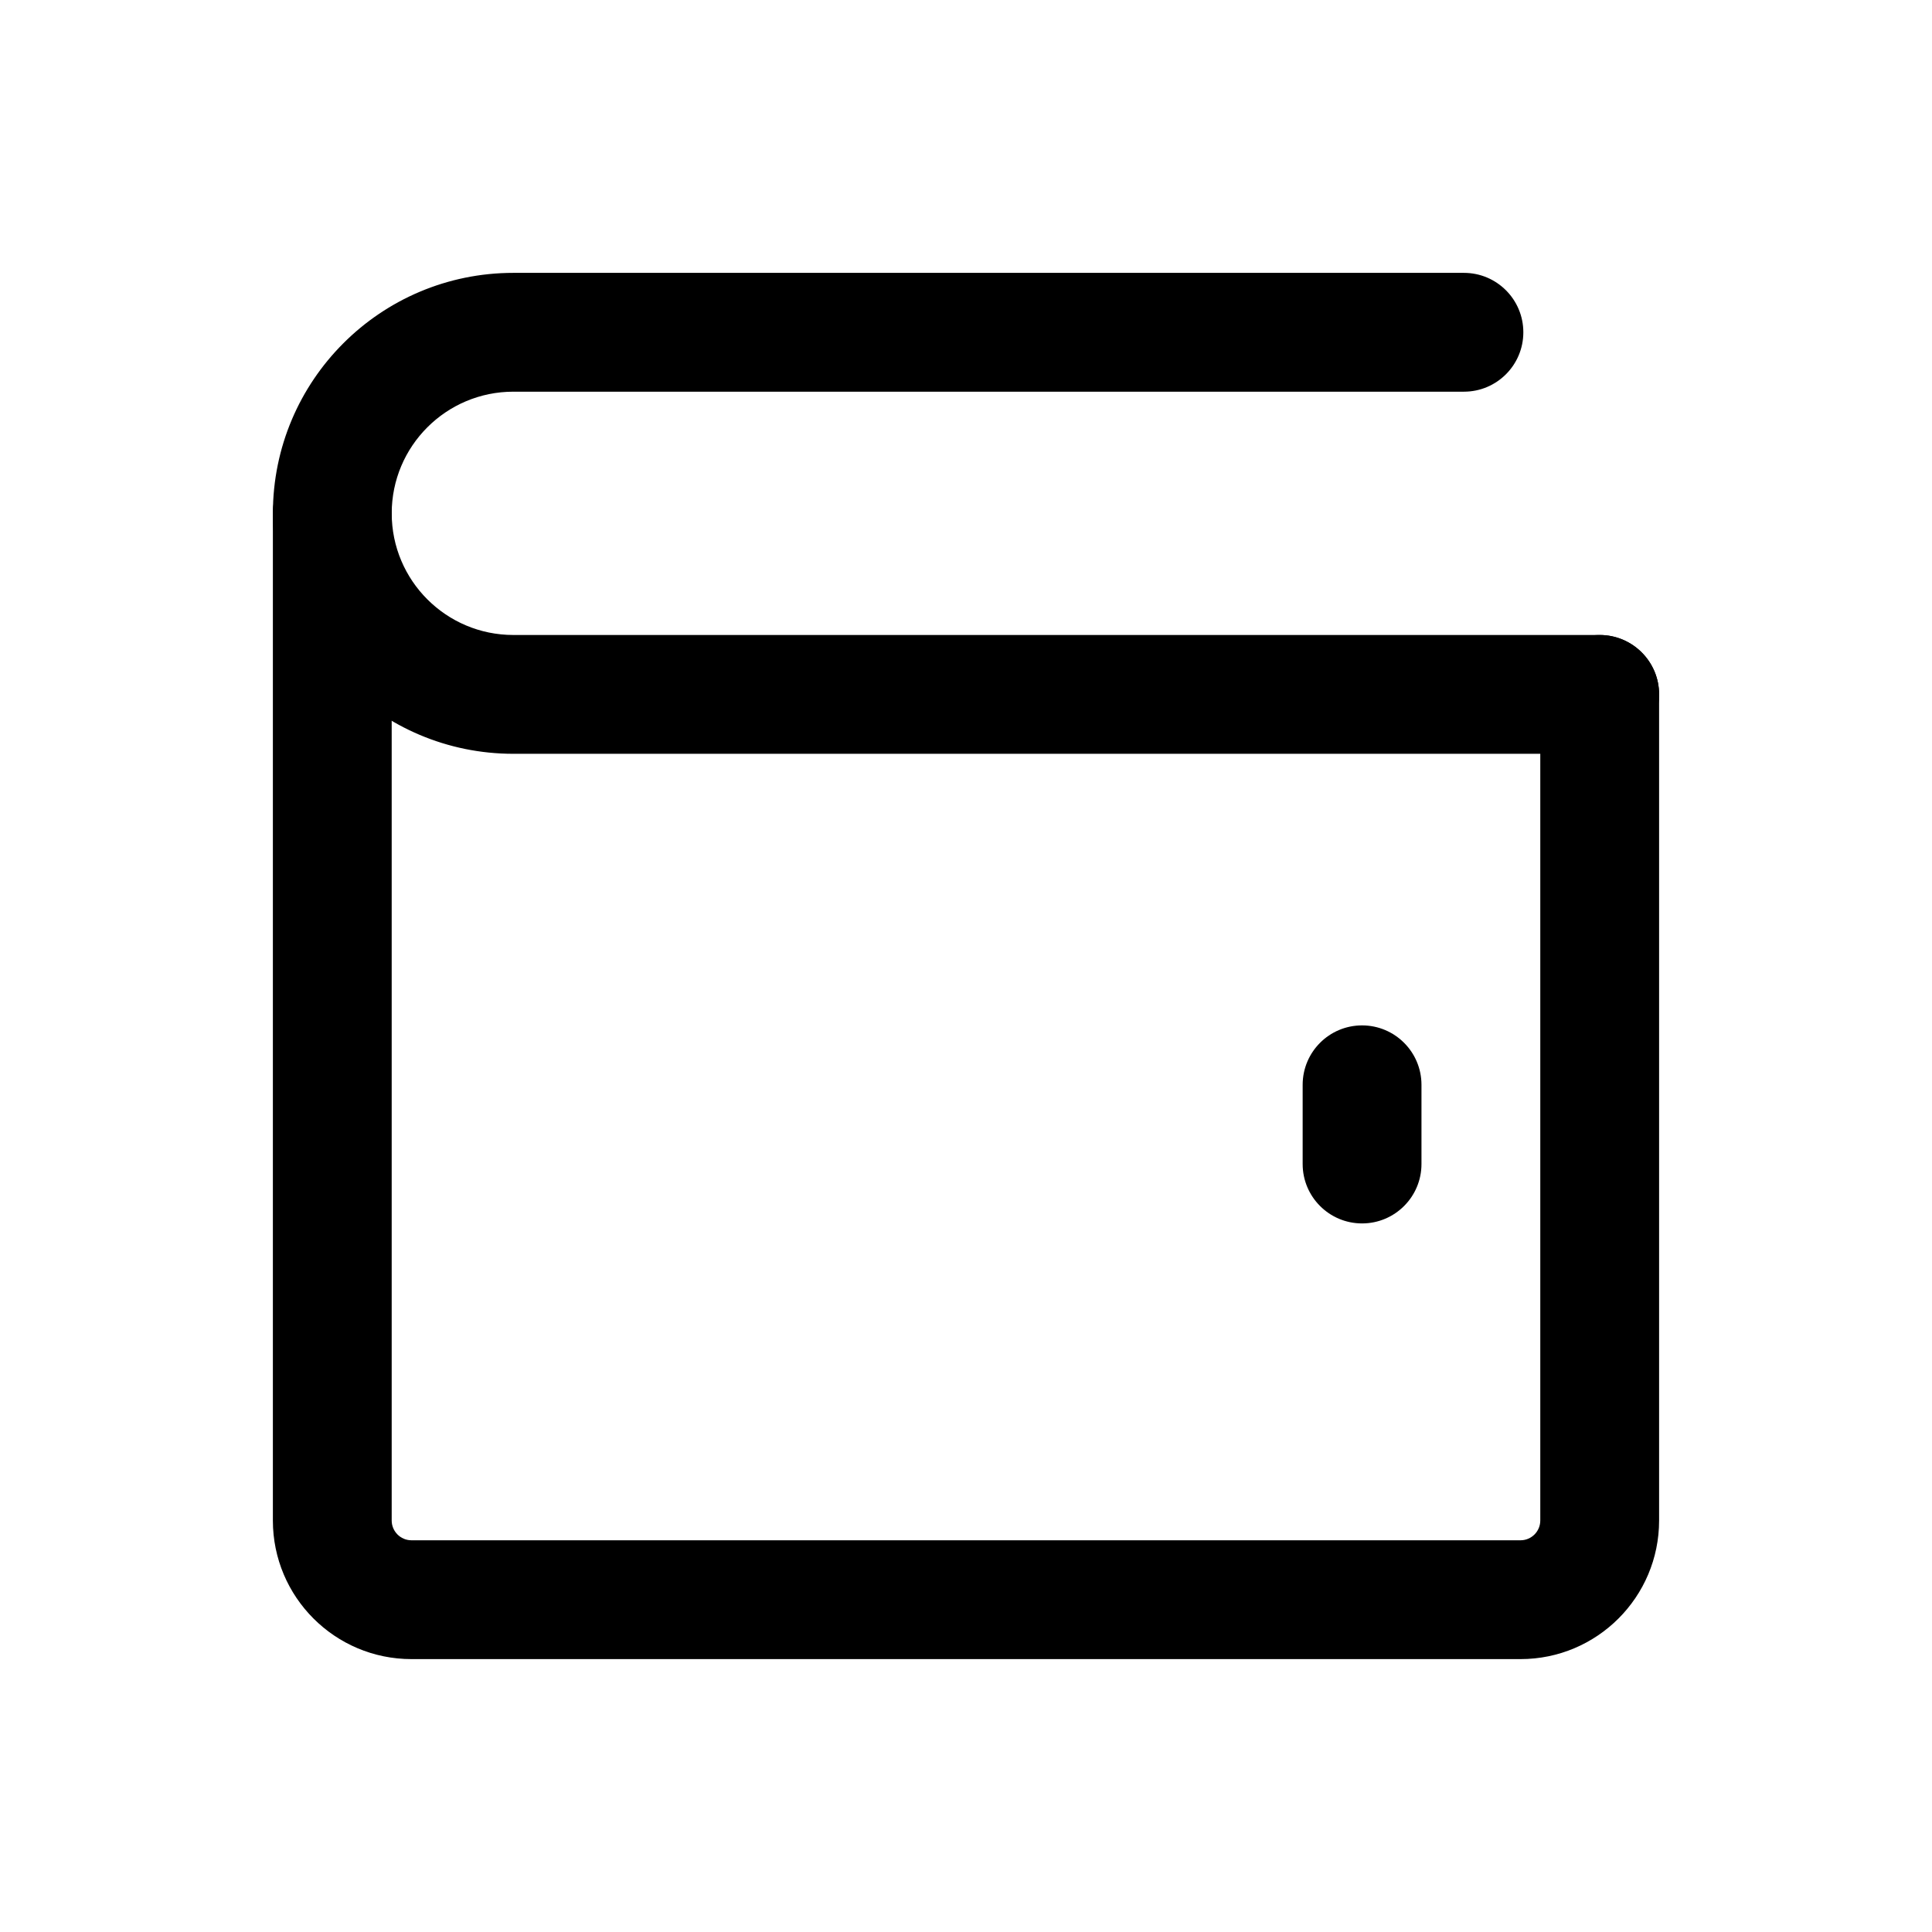
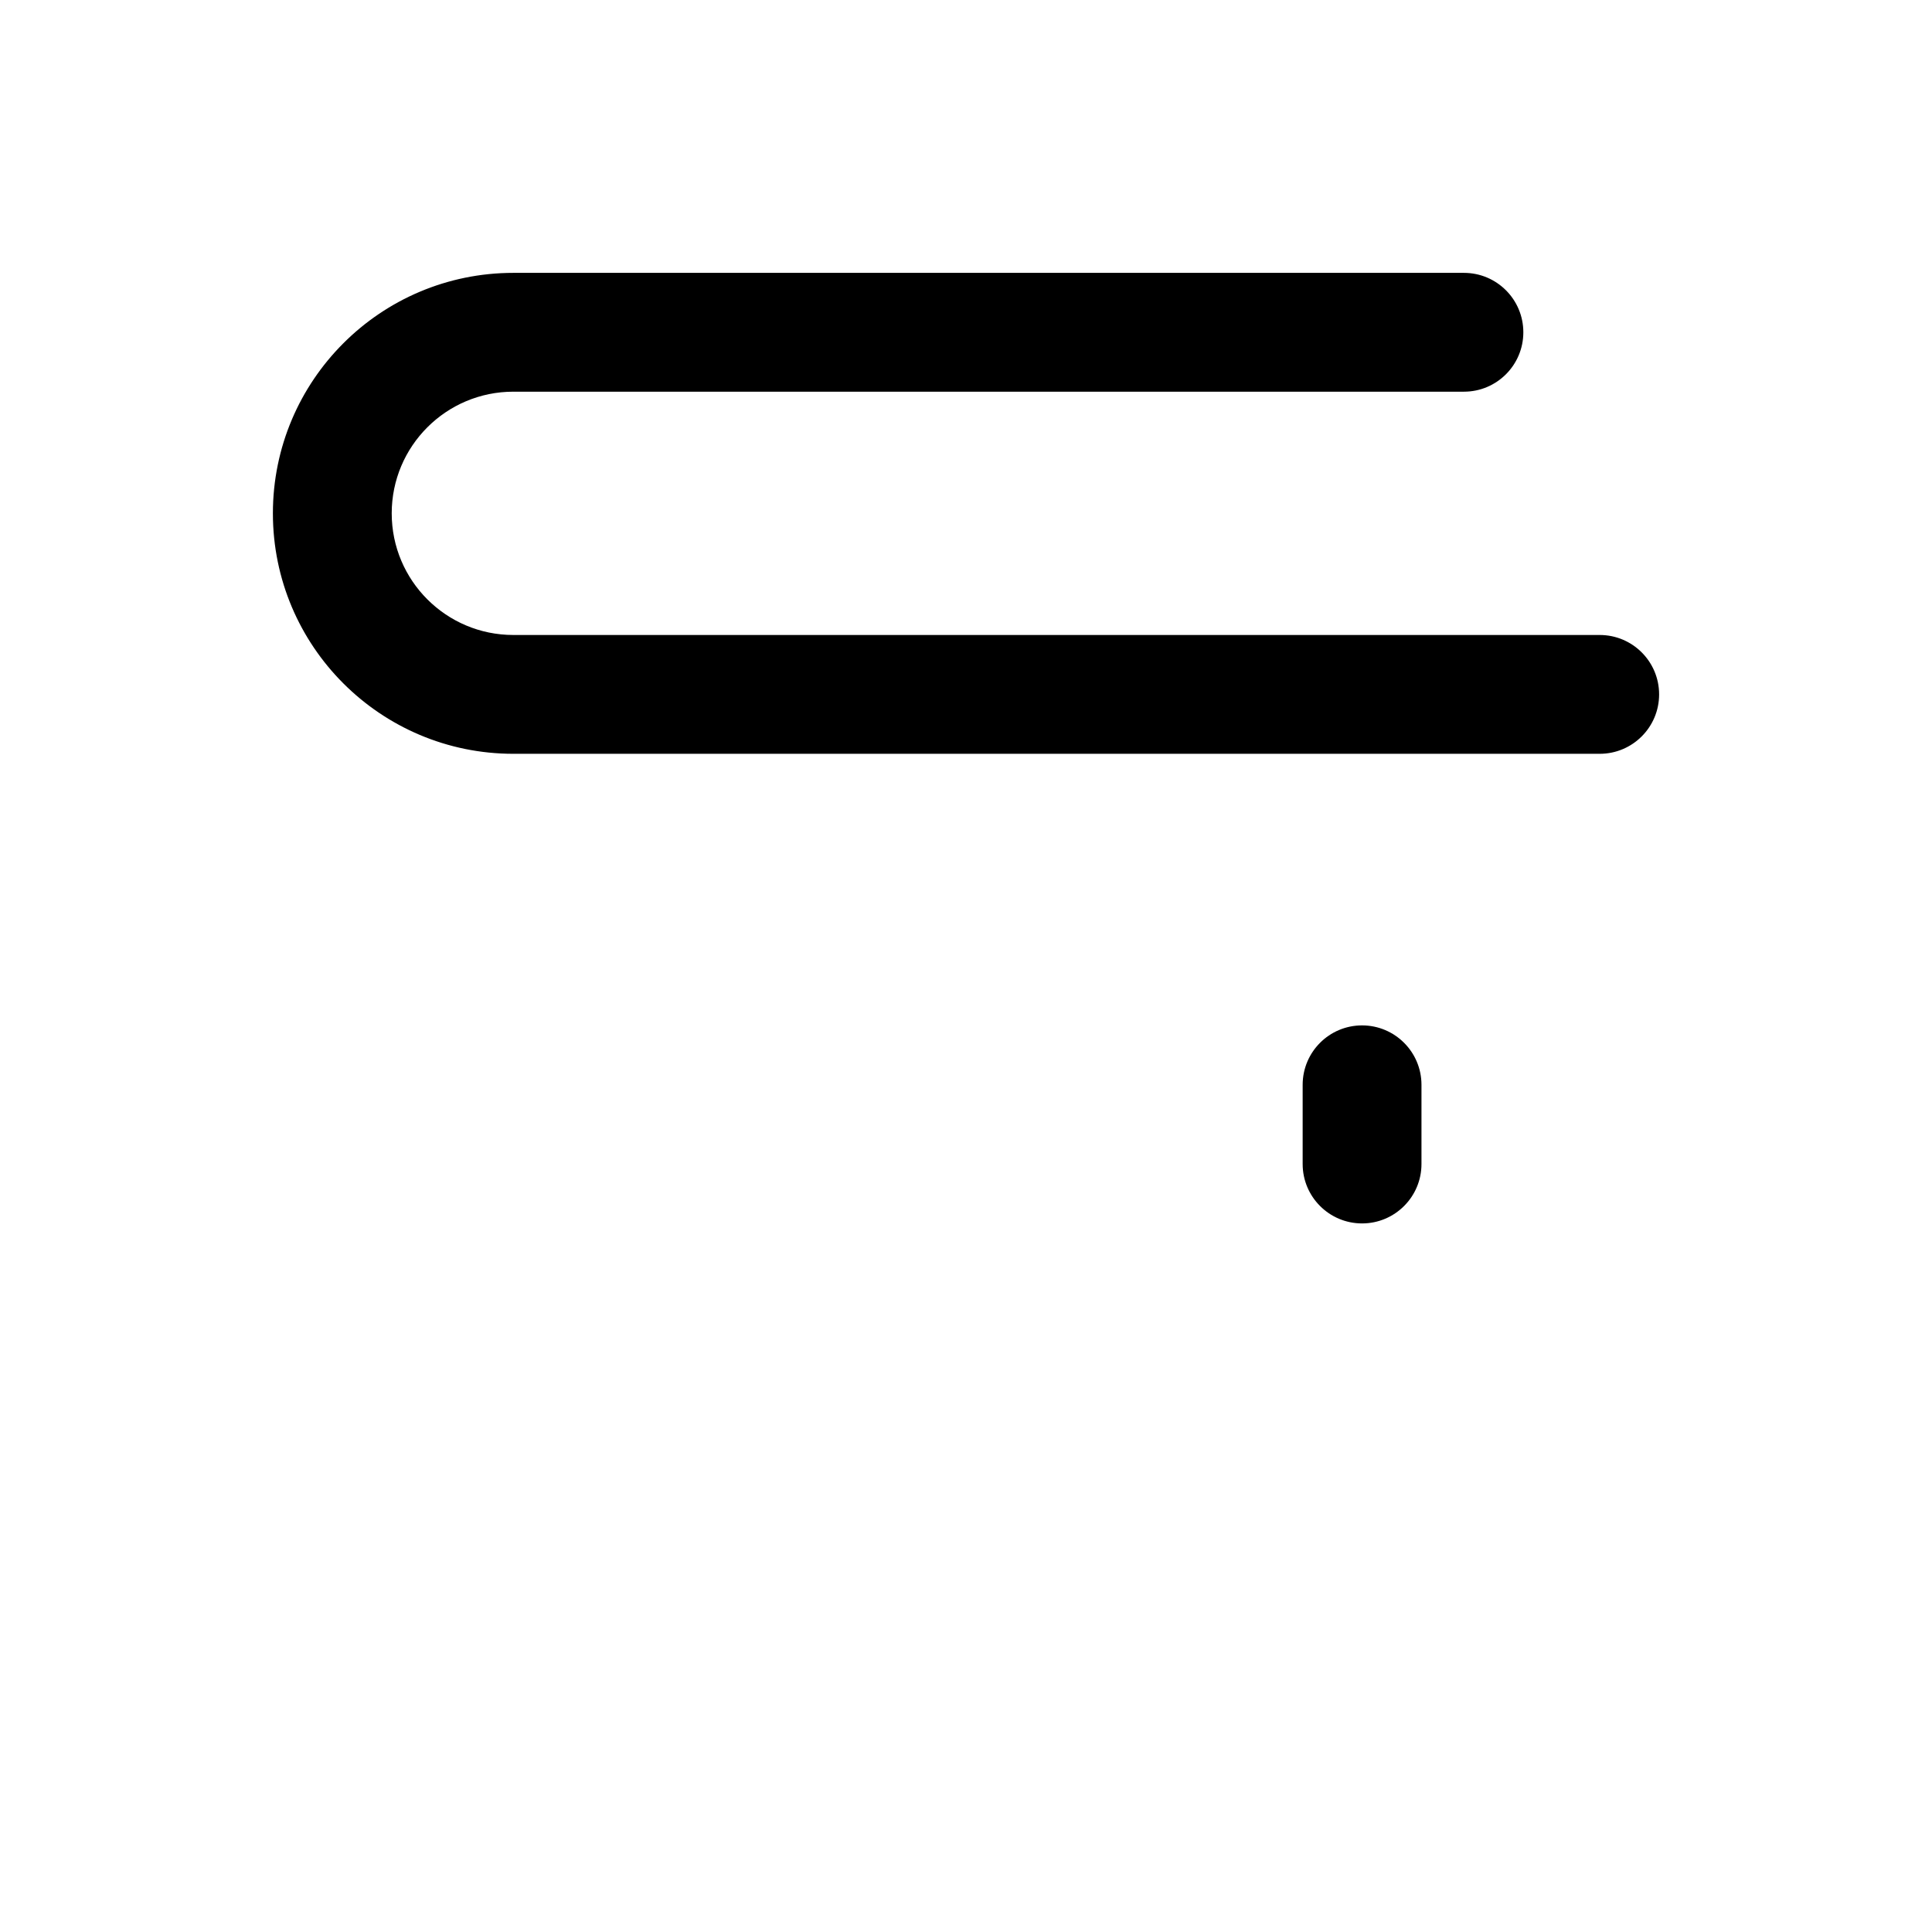
<svg xmlns="http://www.w3.org/2000/svg" fill="#000000" width="800px" height="800px" version="1.1" viewBox="144 144 512 512">
  <g fill-rule="evenodd">
-     <path d="m232.06 264.3c8.695 0 15.742 7.051 15.742 15.746v266.9c0 2.898 2.352 5.246 5.25 5.246h293.89c2.902 0 5.25-2.348 5.25-5.246v-218.92c0-8.695 7.047-15.742 15.742-15.742 8.695 0 15.746 7.047 15.746 15.742v218.92c0 20.289-16.449 36.734-36.738 36.734h-293.89c-20.289 0-36.738-16.445-36.738-36.734v-266.9c0-8.695 7.051-15.746 15.746-15.746z" />
    <path d="m216.32 280.04c0-35.195 28.531-63.727 63.727-63.727h251.91c8.695 0 15.742 7.051 15.742 15.746s-7.047 15.742-15.742 15.742h-251.91c-17.805 0-32.238 14.434-32.238 32.238 0 17.805 14.434 32.238 32.238 32.238h287.89c8.695 0 15.746 7.051 15.746 15.746 0 8.695-7.051 15.742-15.746 15.742h-287.89c-35.195 0-63.727-28.531-63.727-63.727z" />
    <path d="m504.96 415.74c8.695 0 15.746 7.051 15.746 15.746v20.992c0 8.691-7.051 15.742-15.746 15.742-8.691 0-15.742-7.051-15.742-15.742v-20.992c0-8.695 7.051-15.746 15.742-15.746z" />
  </g>
</svg>